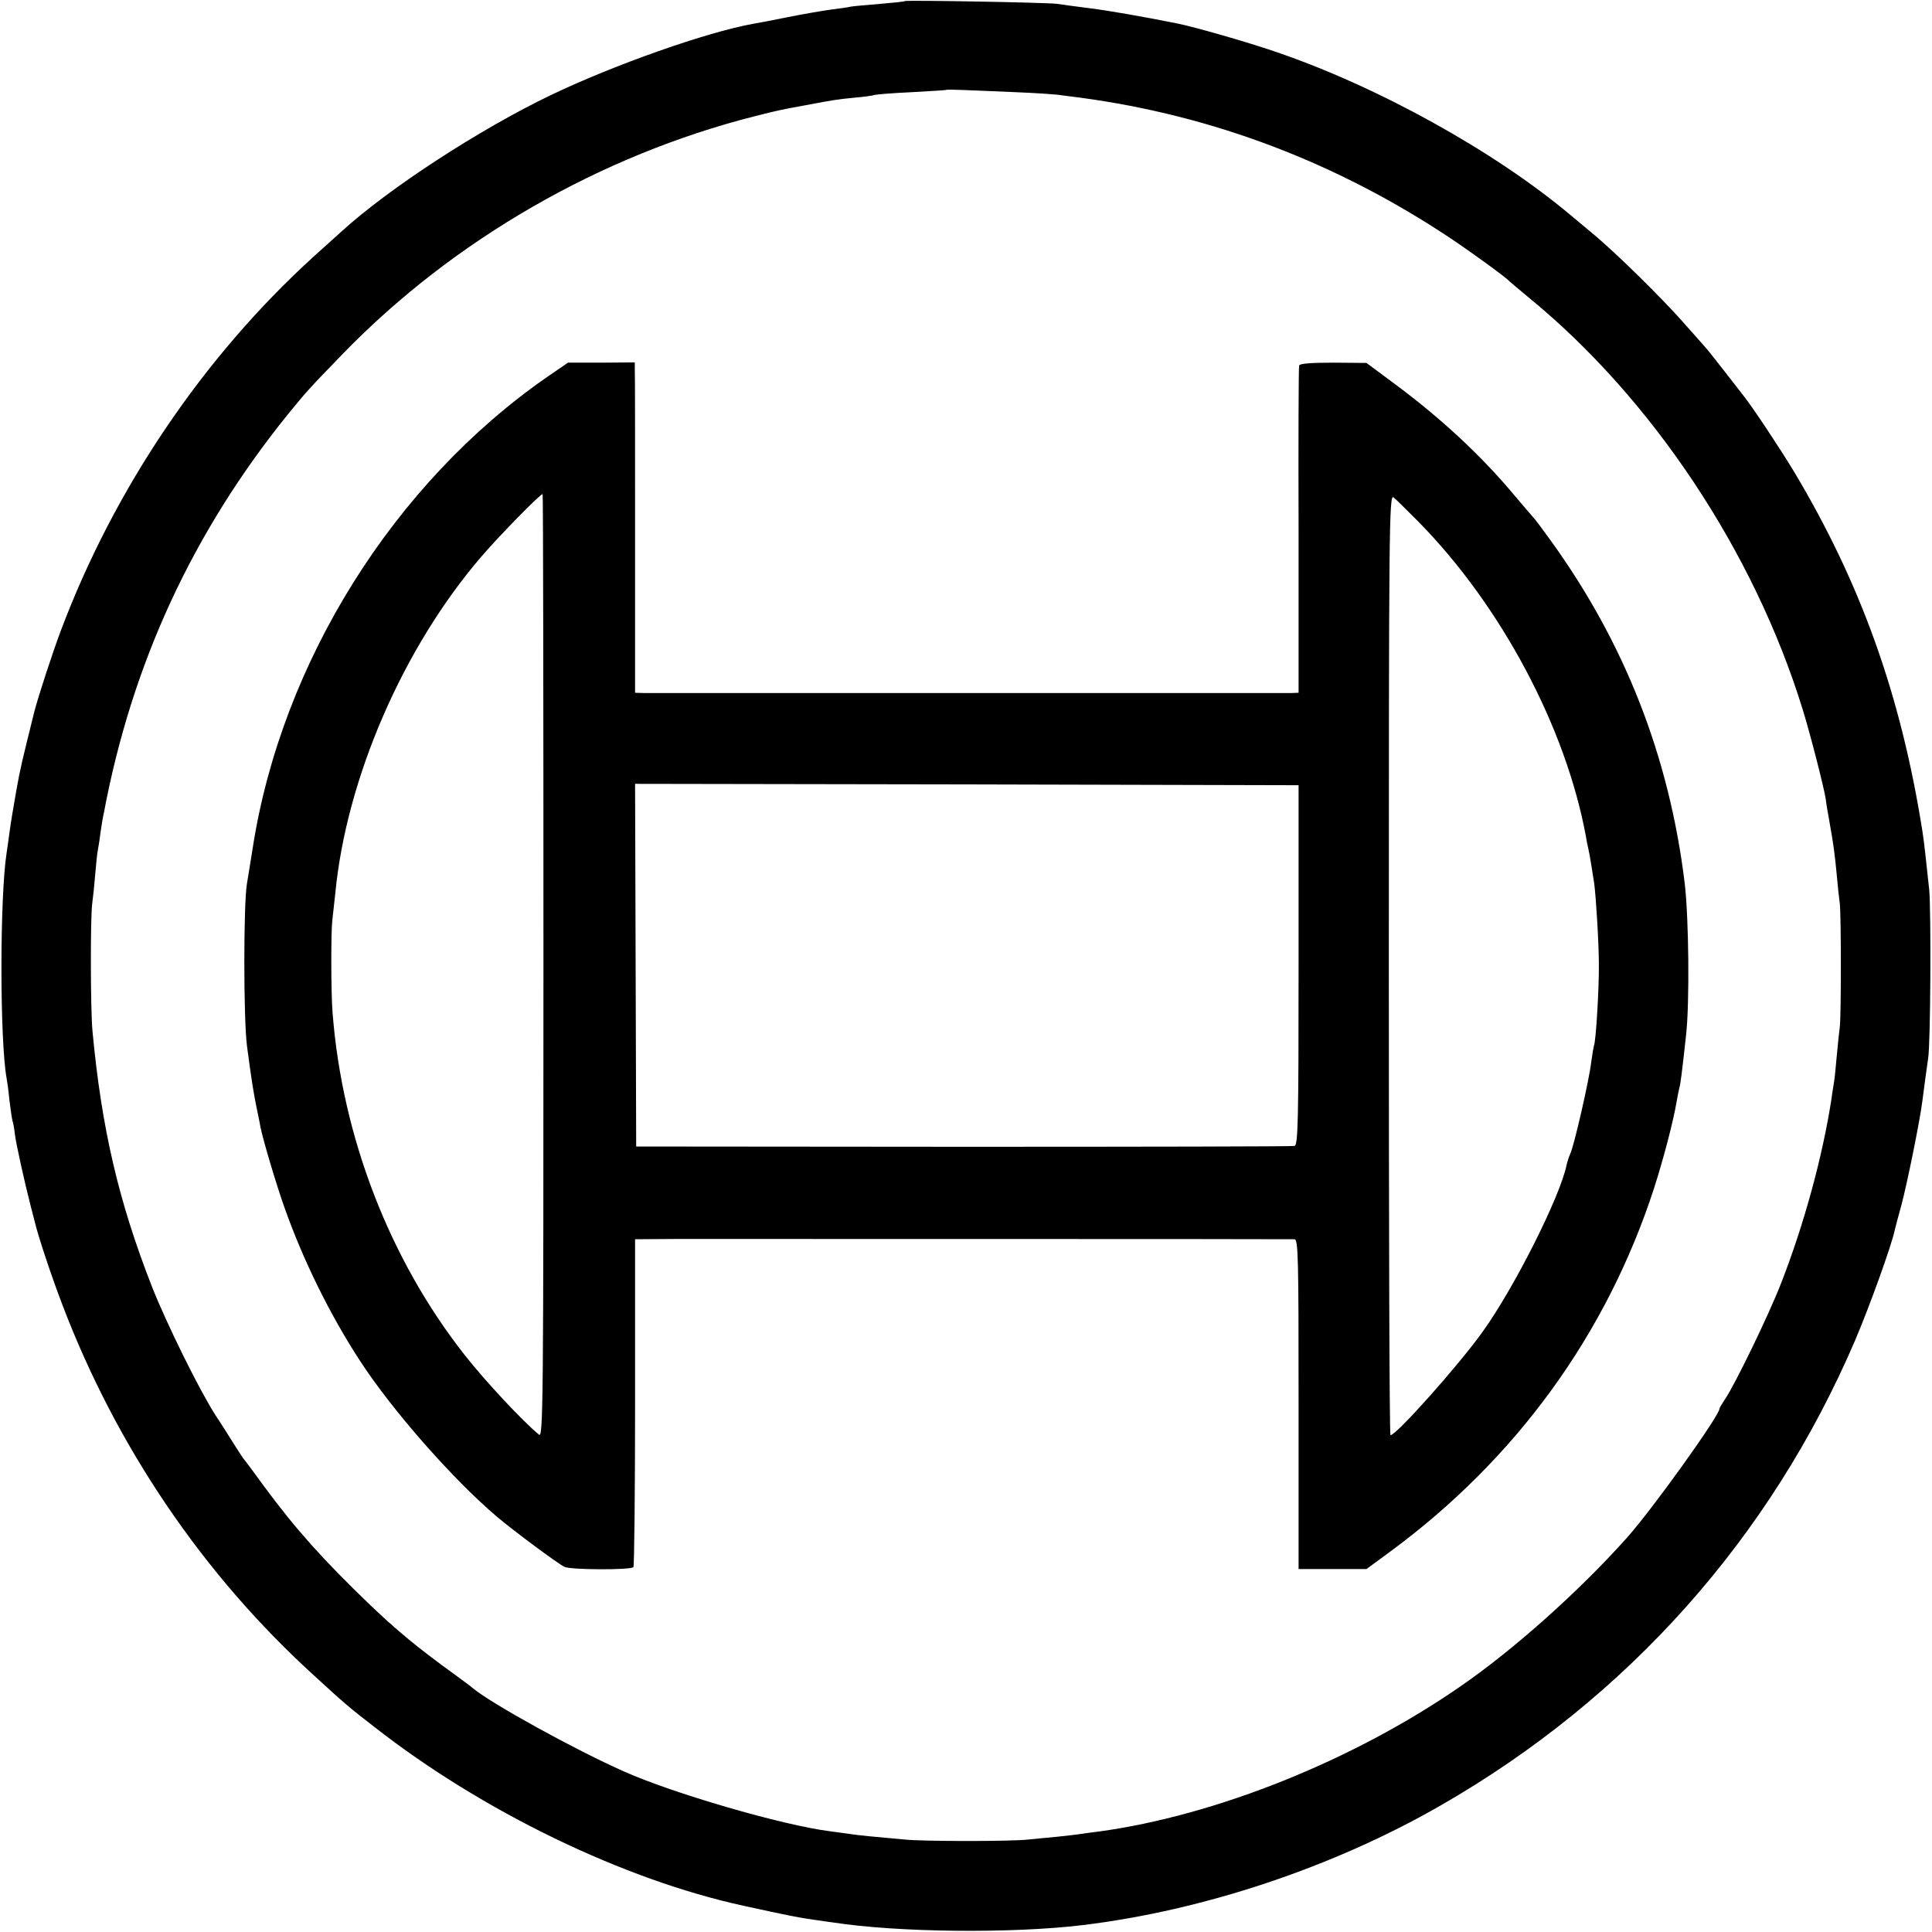
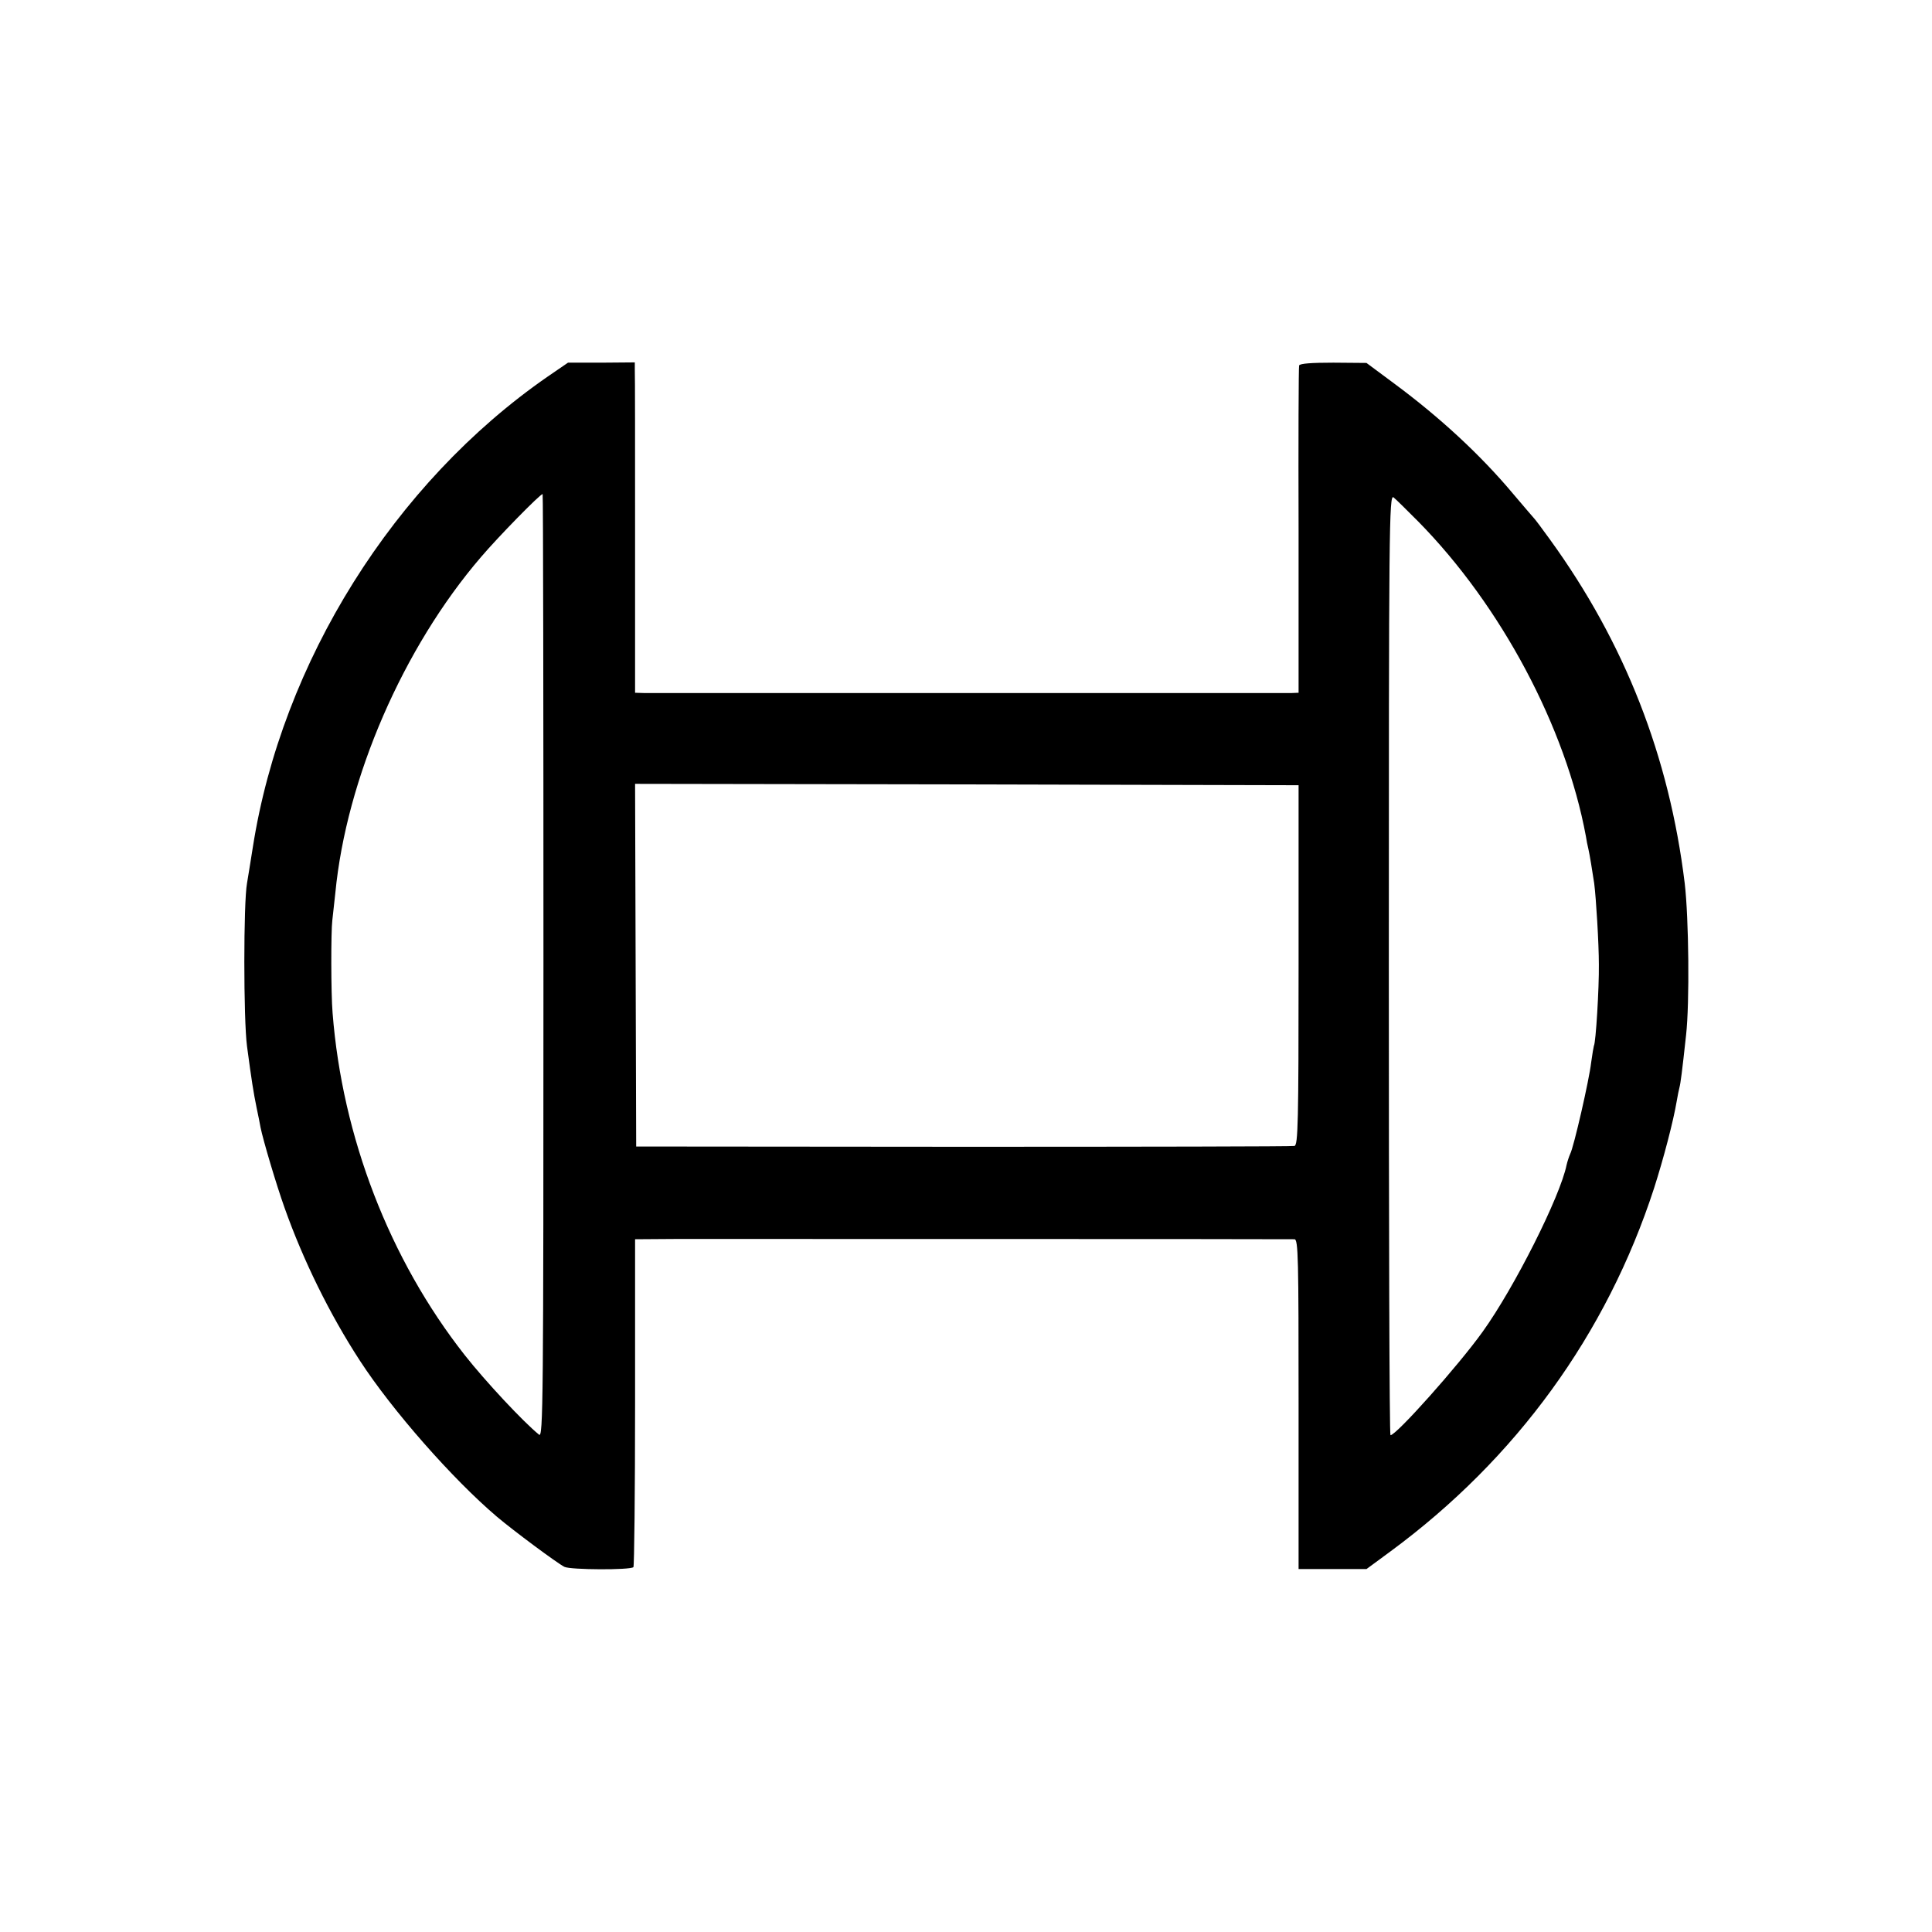
<svg xmlns="http://www.w3.org/2000/svg" height="700pt" preserveAspectRatio="xMidYMid meet" viewBox="0 0 700 700" width="700pt">
  <g transform="matrix(.1 0 0 -.1 0 700)">
-     <path d="m3278 6996c-1-2-42-6-89-10s-95-8-106-10c-11-3-44-7-74-11s-99-16-154-27-111-22-125-24c-168-30-503-148-733-258-259-124-589-339-760-495-22-20-68-61-101-91-399-363-722-840-916-1356-32-86-82-239-96-294-46-186-50-201-65-285-15-88-18-103-25-154-3-25-8-57-10-71-25-160-25-680 0-817 2-10 7-45 10-78 4-33 9-67 11-75 3-8 7-31 9-50 4-34 35-173 56-255 6-22 12-48 15-58 12-53 63-206 102-307 196-514 510-976 909-1339 114-105 130-118 219-187 392-307 903-554 1339-649 160-35 205-44 251-50 28-4 59-9 70-10 236-37 652-41 908-10 438 53 908 210 1296 433 678 389 1196 970 1503 1687 52 122 132 344 143 398 2 10 13 50 24 90 21 79 67 305 76 377 8 63 16 120 21 155 9 56 11 529 4 610-10 93-19 180-25 215-78 493-224 899-466 1303-51 84-147 229-181 272-5 6-36 46-70 90s-67 85-73 91c-5 6-33 37-62 70-82 95-260 270-344 339-13 11-49 41-79 66-275 231-699 466-1070 592-102 35-294 90-355 102-125 25-245 46-316 55-46 6-100 13-119 16-38 5-546 14-552 10zm402-330c74-3 149-8 165-11 17-2 48-6 70-9 482-65 930-236 1340-509 82-55 203-143 215-157 3-3 34-29 70-59 446-365 815-920 991-1490 28-90 77-282 84-326 1-11 7-47 13-80 15-83 20-121 27-196 3-35 8-82 11-104 5-45 5-406 0-445-2-14-7-61-11-105s-8-87-10-95c-1-8-6-35-9-60-32-208-99-455-183-670-46-118-170-373-204-421-10-15-19-30-19-33 0-25-243-364-334-466-172-193-411-407-606-541-386-267-884-467-1309-525-25-3-55-7-67-9-11-2-49-6-85-10-35-3-82-8-104-10-59-7-381-7-447 0-123 11-164 15-198 20-19 3-52 7-73 10-173 22-571 138-747 217-176 78-477 244-545 300-5 5-35 27-65 49-137 99-214 163-309 254-168 161-270 275-383 428-37 51-71 97-76 102-4 6-21 31-37 57-17 27-45 72-64 100-59 92-176 329-230 465-121 309-183 574-216 928-7 73-8 404-1 460 3 22 8 70 11 107s7 75 9 85 7 40 10 66c4 27 9 59 12 70 102 544 323 1020 668 1447 68 83 73 89 201 221 400 411 930 716 1490 858 83 21 92 23 185 40 100 19 114 21 175 27 33 3 66 7 73 10 8 2 68 7 135 10 67 4 123 7 124 8 2 2 29 1 60 0 32-1 119-5 193-8z" />
    <path d="m1985 5636c-558-386-964-1035-1069-1706-8-52-18-111-21-130-13-70-13-493 0-591 17-127 23-165 35-224 6-27 12-59 14-70 9-45 57-207 87-291 67-189 163-385 273-554 117-180 336-429 496-565 59-50 219-169 245-182 22-11 239-12 250-1 3 3 6 272 6 597v591l147 1c127 0 2200 0 2242-1 14 0 15-70 15-597v-598h123 123l87 64c456 336 783 787 955 1316 34 106 70 243 82 315 3 19 8 42 10 50 4 15 9 52 24 190 13 116 10 423-5 550-56 459-217 871-488 1245-28 39-53 72-56 75s-37 43-77 90c-118 141-265 277-431 400l-101 75-120 1c-78 0-121-3-124-10-2-6-3-275-2-598v-588l-25-1c-35 0-2307 0-2347 0l-32 1v573c0 314 0 584-1 598v26l-121-1h-121zm-16-2137c0-1587-1-1710-16-1697-57 46-195 194-269 288-273 347-444 791-479 1240-6 71-6 296-1 335 2 17 7 62 11 100 40 415 246 889 528 1217 63 74 214 228 223 228 2 0 3-770 3-1711zm3170 1611c300-305 534-745 607-1140 2-14 6-34 9-46 5-21 14-79 21-124 7-54 17-219 17-295 1-84-11-284-18-294-1-3-6-31-10-61-7-62-63-307-76-331-4-9-10-27-13-40-23-114-189-444-304-604-88-123-313-375-334-375-4 0-6 767-6 1705 0 1583 1 1705 17 1693 9-7 49-47 90-88zm-434-1607c0-574-2-652-15-655-8-2-548-3-1200-3l-1185 1-2 657-2 657 1202-2 1202-3z" />
  </g>
</svg>